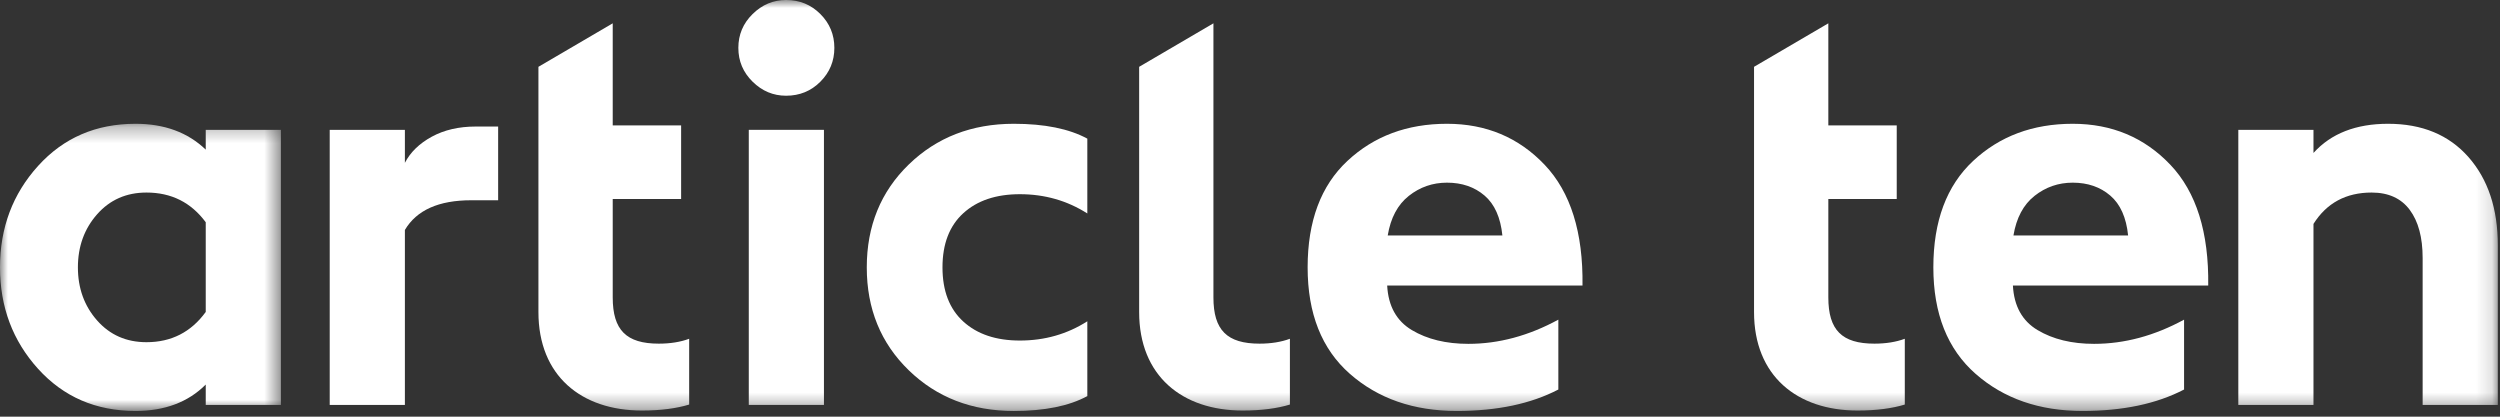
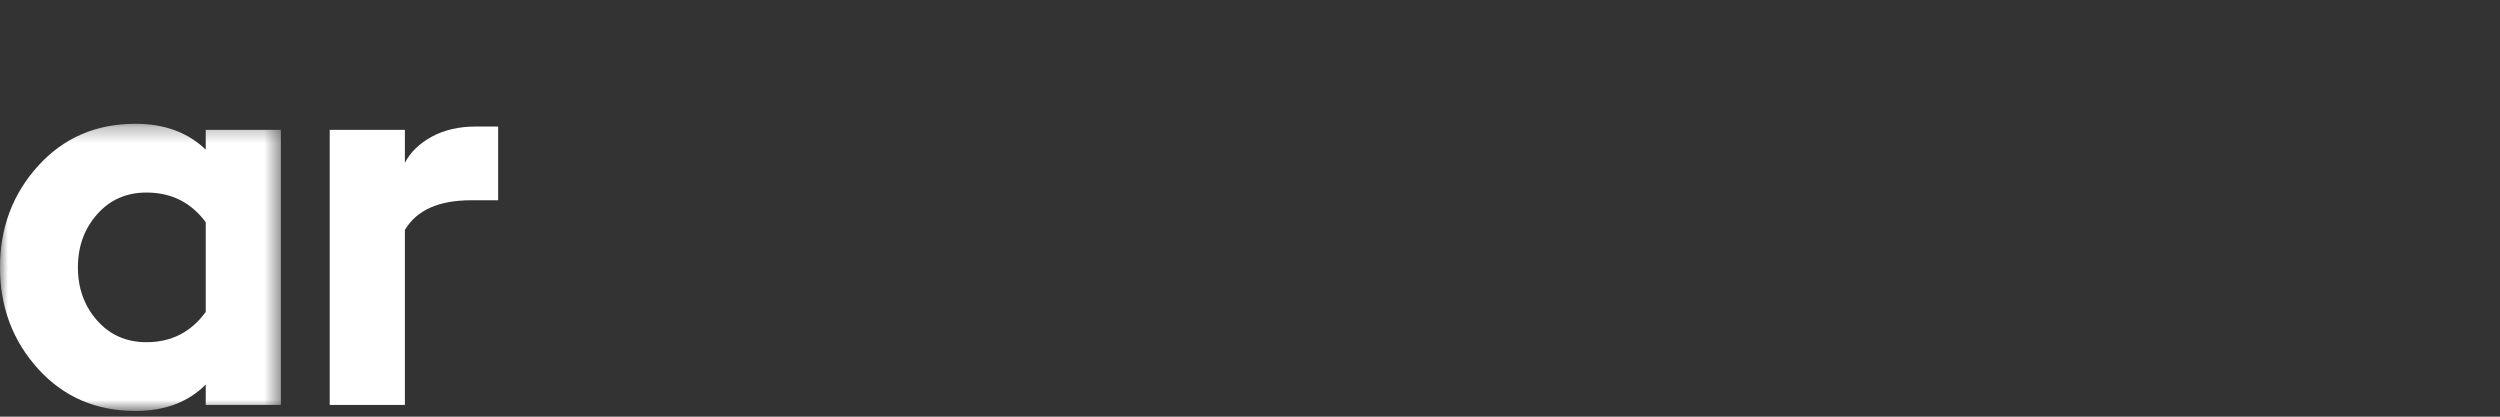
<svg xmlns="http://www.w3.org/2000/svg" xmlns:xlink="http://www.w3.org/1999/xlink" width="156px" height="26px" viewBox="0 0 156 26" version="1.1">
  <rect x="0" y="0" width="156" height="26" fill="#333333" stroke="none" />
  <title>ArticleTen_Pos_Pos@3x</title>
  <defs>
    <polygon id="path-1" points="0 0.28 17.528 0.28 17.528 18.2 0 18.2" />
-     <polygon id="path-3" points="0 25.644 155.863 25.644 155.863 -0 0 -0" />
  </defs>
  <g id="960" stroke="none" stroke-width="1" fill="none" fill-rule="evenodd">
    <g id="Service-Parent---960" transform="translate(-29, -25)">
      <g id="Group-16" transform="translate(29, 25)">
        <g id="Group-3" transform="translate(0, 7.444)">
          <mask id="mask-2" fill="white">
            <use xlink:href="#path-1" />
          </mask>
          <g id="Clip-2" />
          <path d="M9.141,13.909 C10.692,13.909 11.925,13.279 12.838,12.021 L12.838,6.425 C11.925,5.189 10.692,4.571 9.141,4.571 C7.885,4.571 6.858,5.023 6.06,5.927 C5.261,6.831 4.861,7.935 4.861,9.24 C4.861,10.544 5.261,11.649 6.06,12.553 C6.858,13.457 7.885,13.909 9.141,13.909 M8.456,18.2 C5.991,18.2 3.965,17.324 2.379,15.574 C0.793,13.823 0,11.711 0,9.24 C0,6.768 0.793,4.657 2.379,2.906 C3.965,1.155 5.991,0.28 8.456,0.28 C10.259,0.28 11.72,0.818 12.838,1.893 L12.838,0.658 L17.528,0.658 L17.528,17.822 L12.838,17.822 L12.838,16.552 C11.743,17.65 10.281,18.2 8.456,18.2" id="Fill-1" fill="#FFFFFF" mask="url(#mask-2)" />
        </g>
        <path d="M20.574,25.267 L20.574,8.102 L25.265,8.102 L25.265,10.161 C25.607,9.498 26.166,8.955 26.942,8.531 C27.718,8.108 28.631,7.896 29.681,7.896 L31.084,7.896 L31.084,12.496 L29.407,12.496 C27.375,12.496 25.995,13.114 25.265,14.35 L25.265,25.267 L20.574,25.267 Z" id="Fill-4" fill="#FFFFFF" />
        <mask id="mask-4" fill="white">
          <use xlink:href="#path-3" />
        </mask>
        <g id="Clip-7" />
        <polygon id="Fill-6" fill="#FFFFFF" mask="url(#mask-4)" points="46.724 25.267 51.414 25.267 51.414 8.102 46.724 8.102" />
-         <path d="M63.262,25.645 C60.637,25.645 58.451,24.798 56.706,23.104 C54.96,21.41 54.087,19.271 54.087,16.685 C54.087,14.098 54.96,11.959 56.706,10.265 C58.451,8.571 60.637,7.724 63.262,7.724 C65.179,7.724 66.707,8.033 67.849,8.651 L67.849,13.32 C66.593,12.519 65.19,12.118 63.638,12.118 C62.154,12.118 60.979,12.513 60.112,13.303 C59.244,14.092 58.811,15.22 58.811,16.685 C58.811,18.149 59.244,19.276 60.112,20.066 C60.979,20.855 62.154,21.25 63.638,21.25 C65.19,21.25 66.593,20.85 67.849,20.048 L67.849,24.717 C66.707,25.336 65.179,25.645 63.262,25.645" id="Fill-8" fill="#FFFFFF" mask="url(#mask-4)" />
        <path d="M86.594,14.693 L93.749,14.693 C93.634,13.572 93.264,12.742 92.637,12.204 C92.009,11.667 91.227,11.398 90.291,11.398 C89.401,11.398 88.608,11.672 87.912,12.221 C87.216,12.771 86.776,13.595 86.594,14.693 M90.908,25.644 C88.214,25.644 85.989,24.872 84.232,23.327 C82.474,21.782 81.596,19.568 81.596,16.684 C81.596,13.8 82.423,11.586 84.078,10.042 C85.732,8.497 87.804,7.724 90.291,7.724 C92.733,7.724 94.765,8.577 96.385,10.282 C98.005,11.987 98.793,14.499 98.748,17.817 L86.56,17.817 C86.628,19.099 87.142,20.026 88.101,20.598 C89.059,21.17 90.234,21.456 91.627,21.456 C93.521,21.456 95.392,20.953 97.241,19.946 L97.241,24.306 C95.529,25.198 93.418,25.644 90.908,25.644" id="Fill-9" fill="#FFFFFF" mask="url(#mask-4)" />
-         <path d="M125.639,14.693 L132.794,14.693 C132.68,13.572 132.309,12.742 131.681,12.204 C131.054,11.667 130.272,11.398 129.337,11.398 C128.446,11.398 127.653,11.672 126.957,12.221 C126.261,12.771 125.822,13.595 125.639,14.693 M129.953,25.644 C127.26,25.644 125.034,24.872 123.277,23.327 C121.519,21.782 120.641,19.568 120.641,16.684 C120.641,13.8 121.468,11.586 123.123,10.042 C124.778,8.497 126.849,7.724 129.337,7.724 C131.779,7.724 133.81,8.577 135.431,10.282 C137.051,11.987 137.838,14.499 137.793,17.817 L125.605,17.817 C125.673,19.099 126.187,20.026 127.146,20.598 C128.104,21.17 129.279,21.456 130.671,21.456 C132.566,21.456 134.438,20.953 136.286,19.946 L136.286,24.306 C134.575,25.198 132.463,25.644 129.953,25.644" id="Fill-10" fill="#FFFFFF" mask="url(#mask-4)" />
        <path d="M139.671,25.267 L139.671,8.102 L144.361,8.102 L144.361,9.544 C145.457,8.331 147.008,7.724 149.017,7.724 C151.139,7.724 152.811,8.417 154.032,9.801 C155.253,11.186 155.864,13.023 155.864,15.311 L155.864,25.267 L151.173,25.267 L151.173,16.101 C151.173,14.819 150.905,13.818 150.369,13.097 C149.833,12.376 149.04,12.015 147.99,12.015 C146.392,12.015 145.182,12.668 144.361,13.972 L144.361,25.267 L139.671,25.267 Z" id="Fill-11" fill="#FFFFFF" mask="url(#mask-4)" />
        <path d="M78.595,21.444 C76.564,21.444 75.718,20.596 75.718,18.56 L75.718,12.52 L75.718,8.449 L75.718,1.455 L71.083,4.169 L71.083,8.449 L71.083,12.52 L71.083,19.476 C71.083,23.446 73.756,25.618 77.546,25.618 C78.73,25.618 79.711,25.482 80.49,25.244 L80.49,21.139 C79.948,21.342 79.305,21.444 78.595,21.444" id="Fill-12" fill="#FFFFFF" mask="url(#mask-4)" />
-         <path d="M41.11,21.444 C39.08,21.444 38.234,20.596 38.234,18.56 L38.234,12.52 L38.234,12.419 L42.502,12.419 L42.502,7.824 L38.234,7.824 L38.234,1.455 L33.598,4.169 L33.598,8.449 L33.598,12.52 L33.598,19.476 C33.598,23.446 36.271,25.618 40.061,25.618 C41.245,25.618 42.226,25.482 43.004,25.244 L43.004,21.139 C42.463,21.342 41.821,21.444 41.11,21.444" id="Fill-13" fill="#FFFFFF" mask="url(#mask-4)" />
        <path d="M116.964,21.444 C114.934,21.444 114.088,20.596 114.088,18.56 L114.088,12.52 L114.088,12.419 L118.356,12.419 L118.356,7.824 L114.088,7.824 L114.088,1.455 L109.452,4.169 L109.452,8.449 L109.452,12.52 L109.452,19.476 C109.452,23.446 112.125,25.618 115.915,25.618 C117.099,25.618 118.081,25.482 118.859,25.244 L118.859,21.139 C118.317,21.342 117.675,21.444 116.964,21.444" id="Fill-14" fill="#FFFFFF" mask="url(#mask-4)" />
-         <path d="M49.052,5.973 C48.252,5.973 47.556,5.682 46.963,5.098 C46.369,4.514 46.073,3.811 46.073,2.987 C46.073,2.163 46.369,1.459 46.963,0.876 C47.556,0.292 48.252,-0 49.052,-0 C49.896,-0 50.609,0.292 51.191,0.876 C51.773,1.459 52.064,2.163 52.064,2.987 C52.064,3.811 51.773,4.514 51.191,5.098 C50.609,5.682 49.896,5.973 49.052,5.973" id="Fill-15" fill="#FFFFFF" mask="url(#mask-4)" />
      </g>
    </g>
  </g>
</svg>